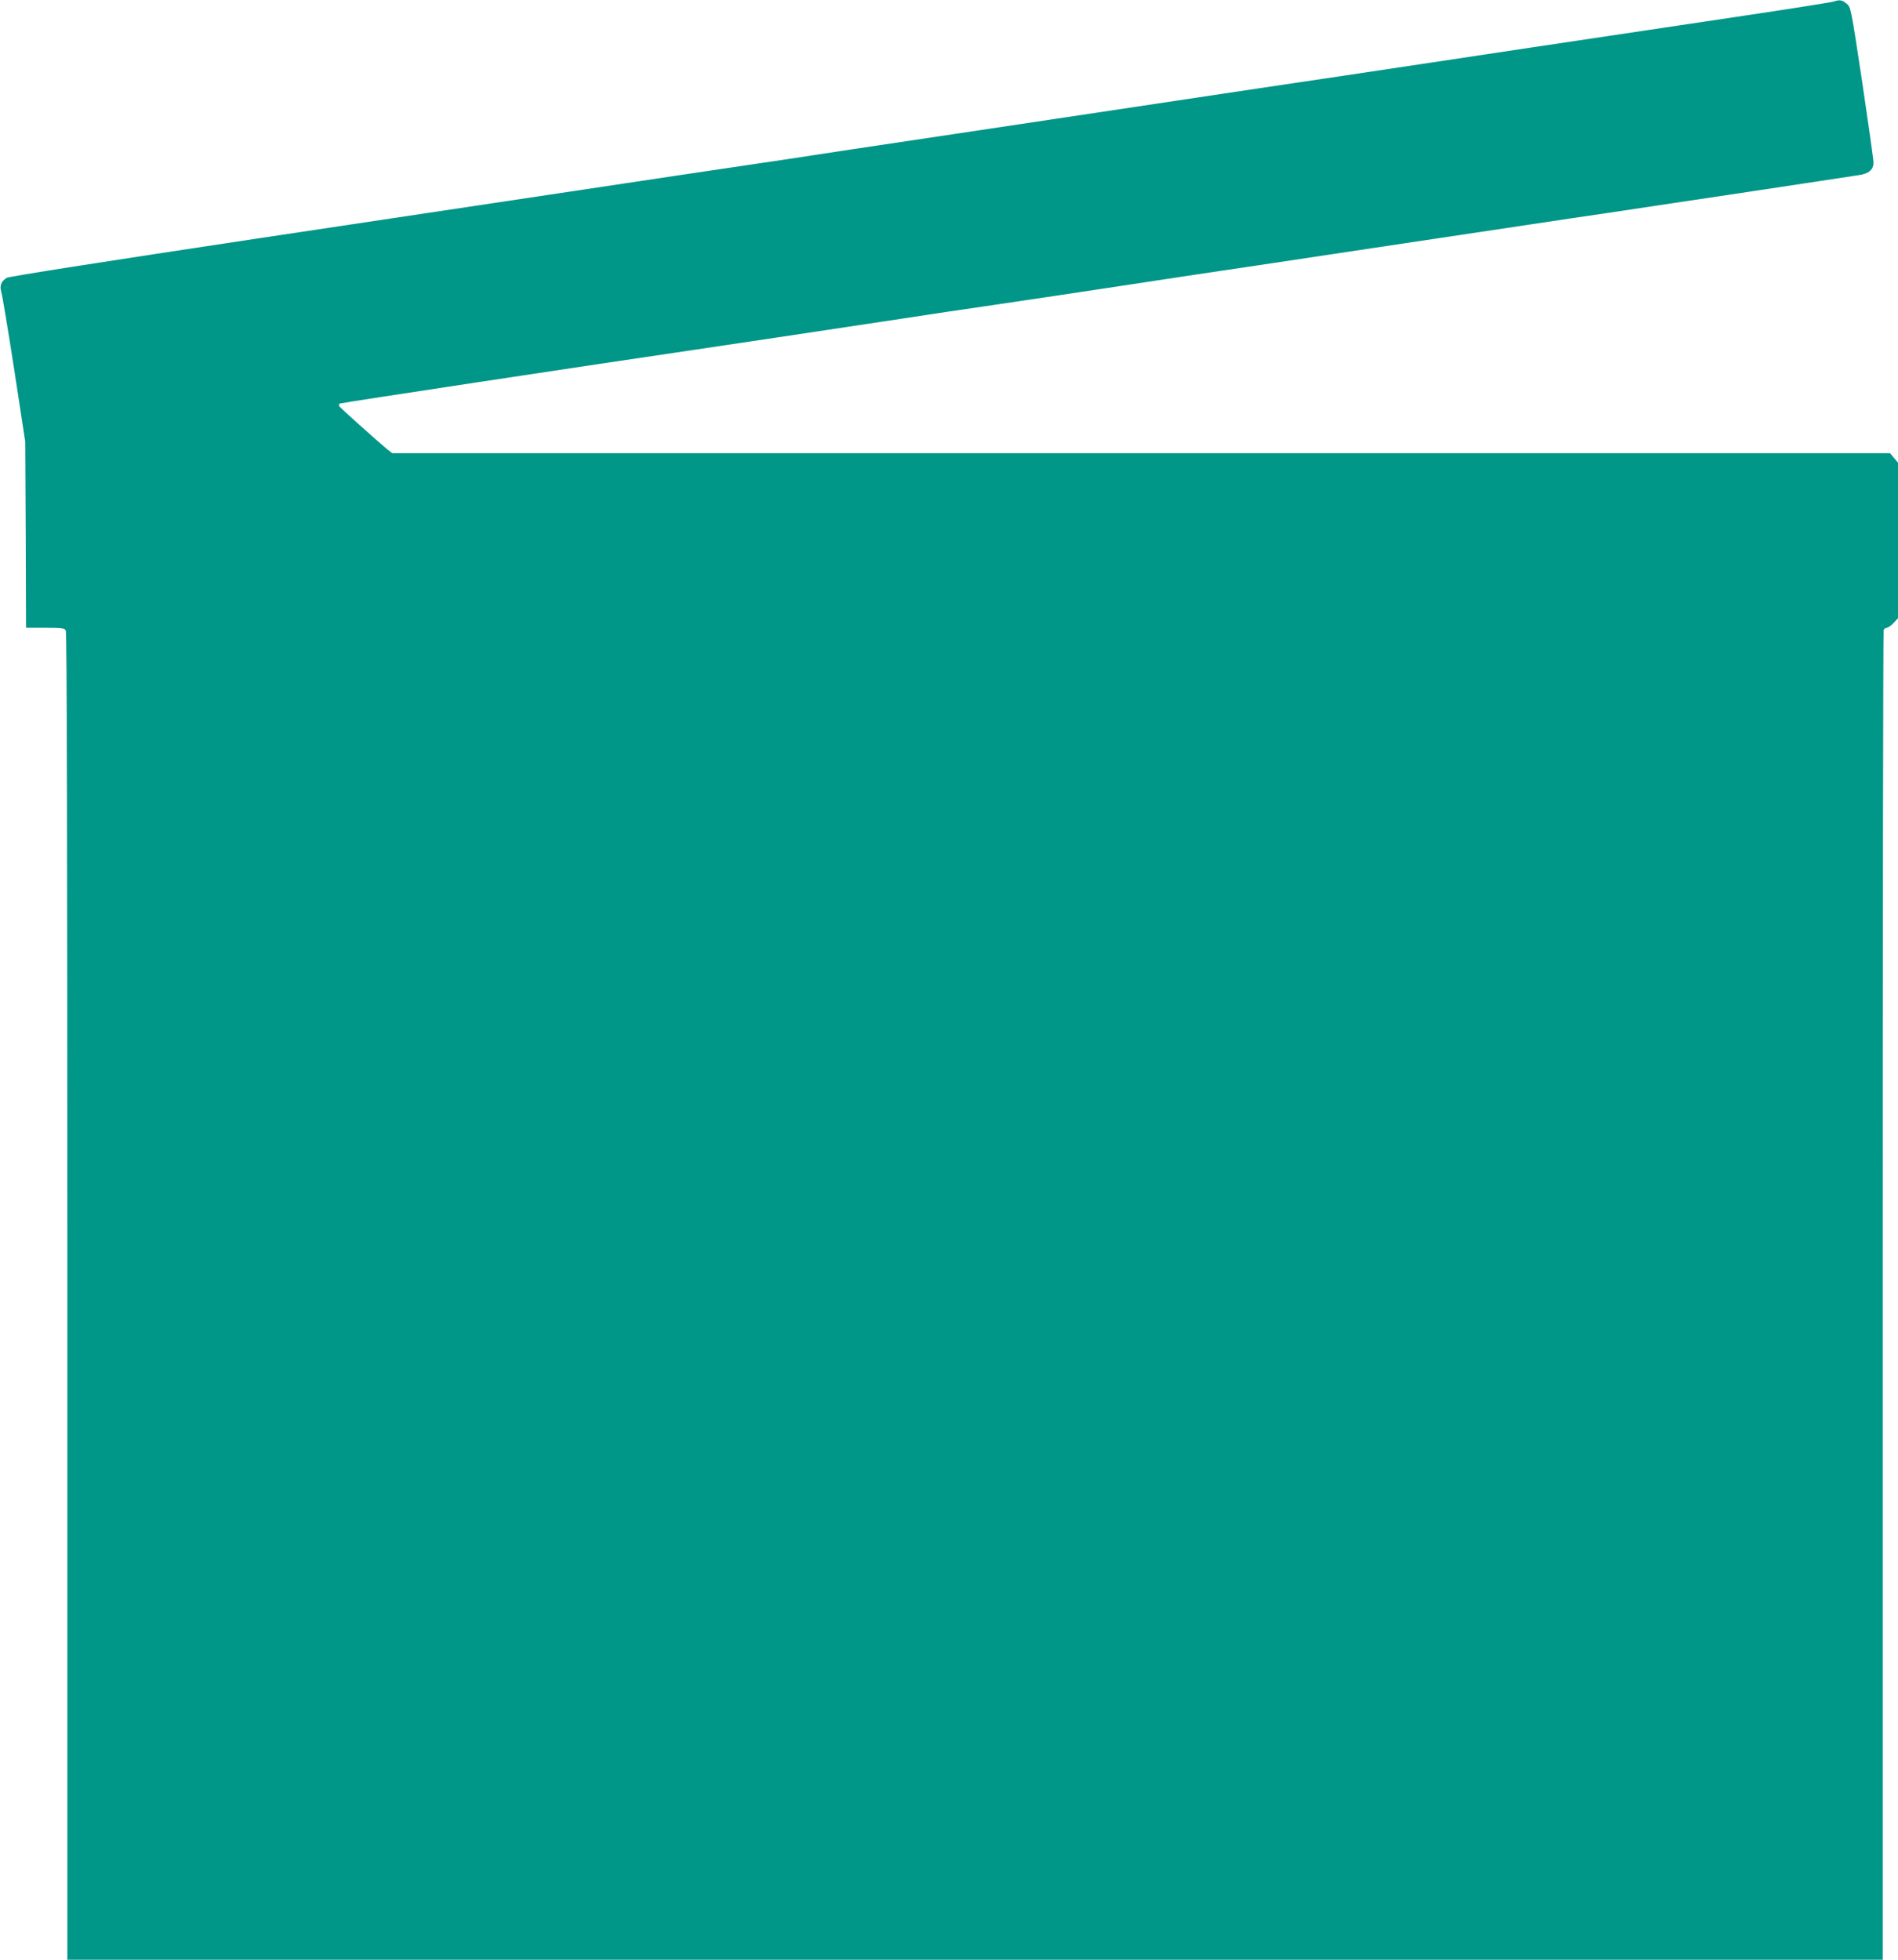
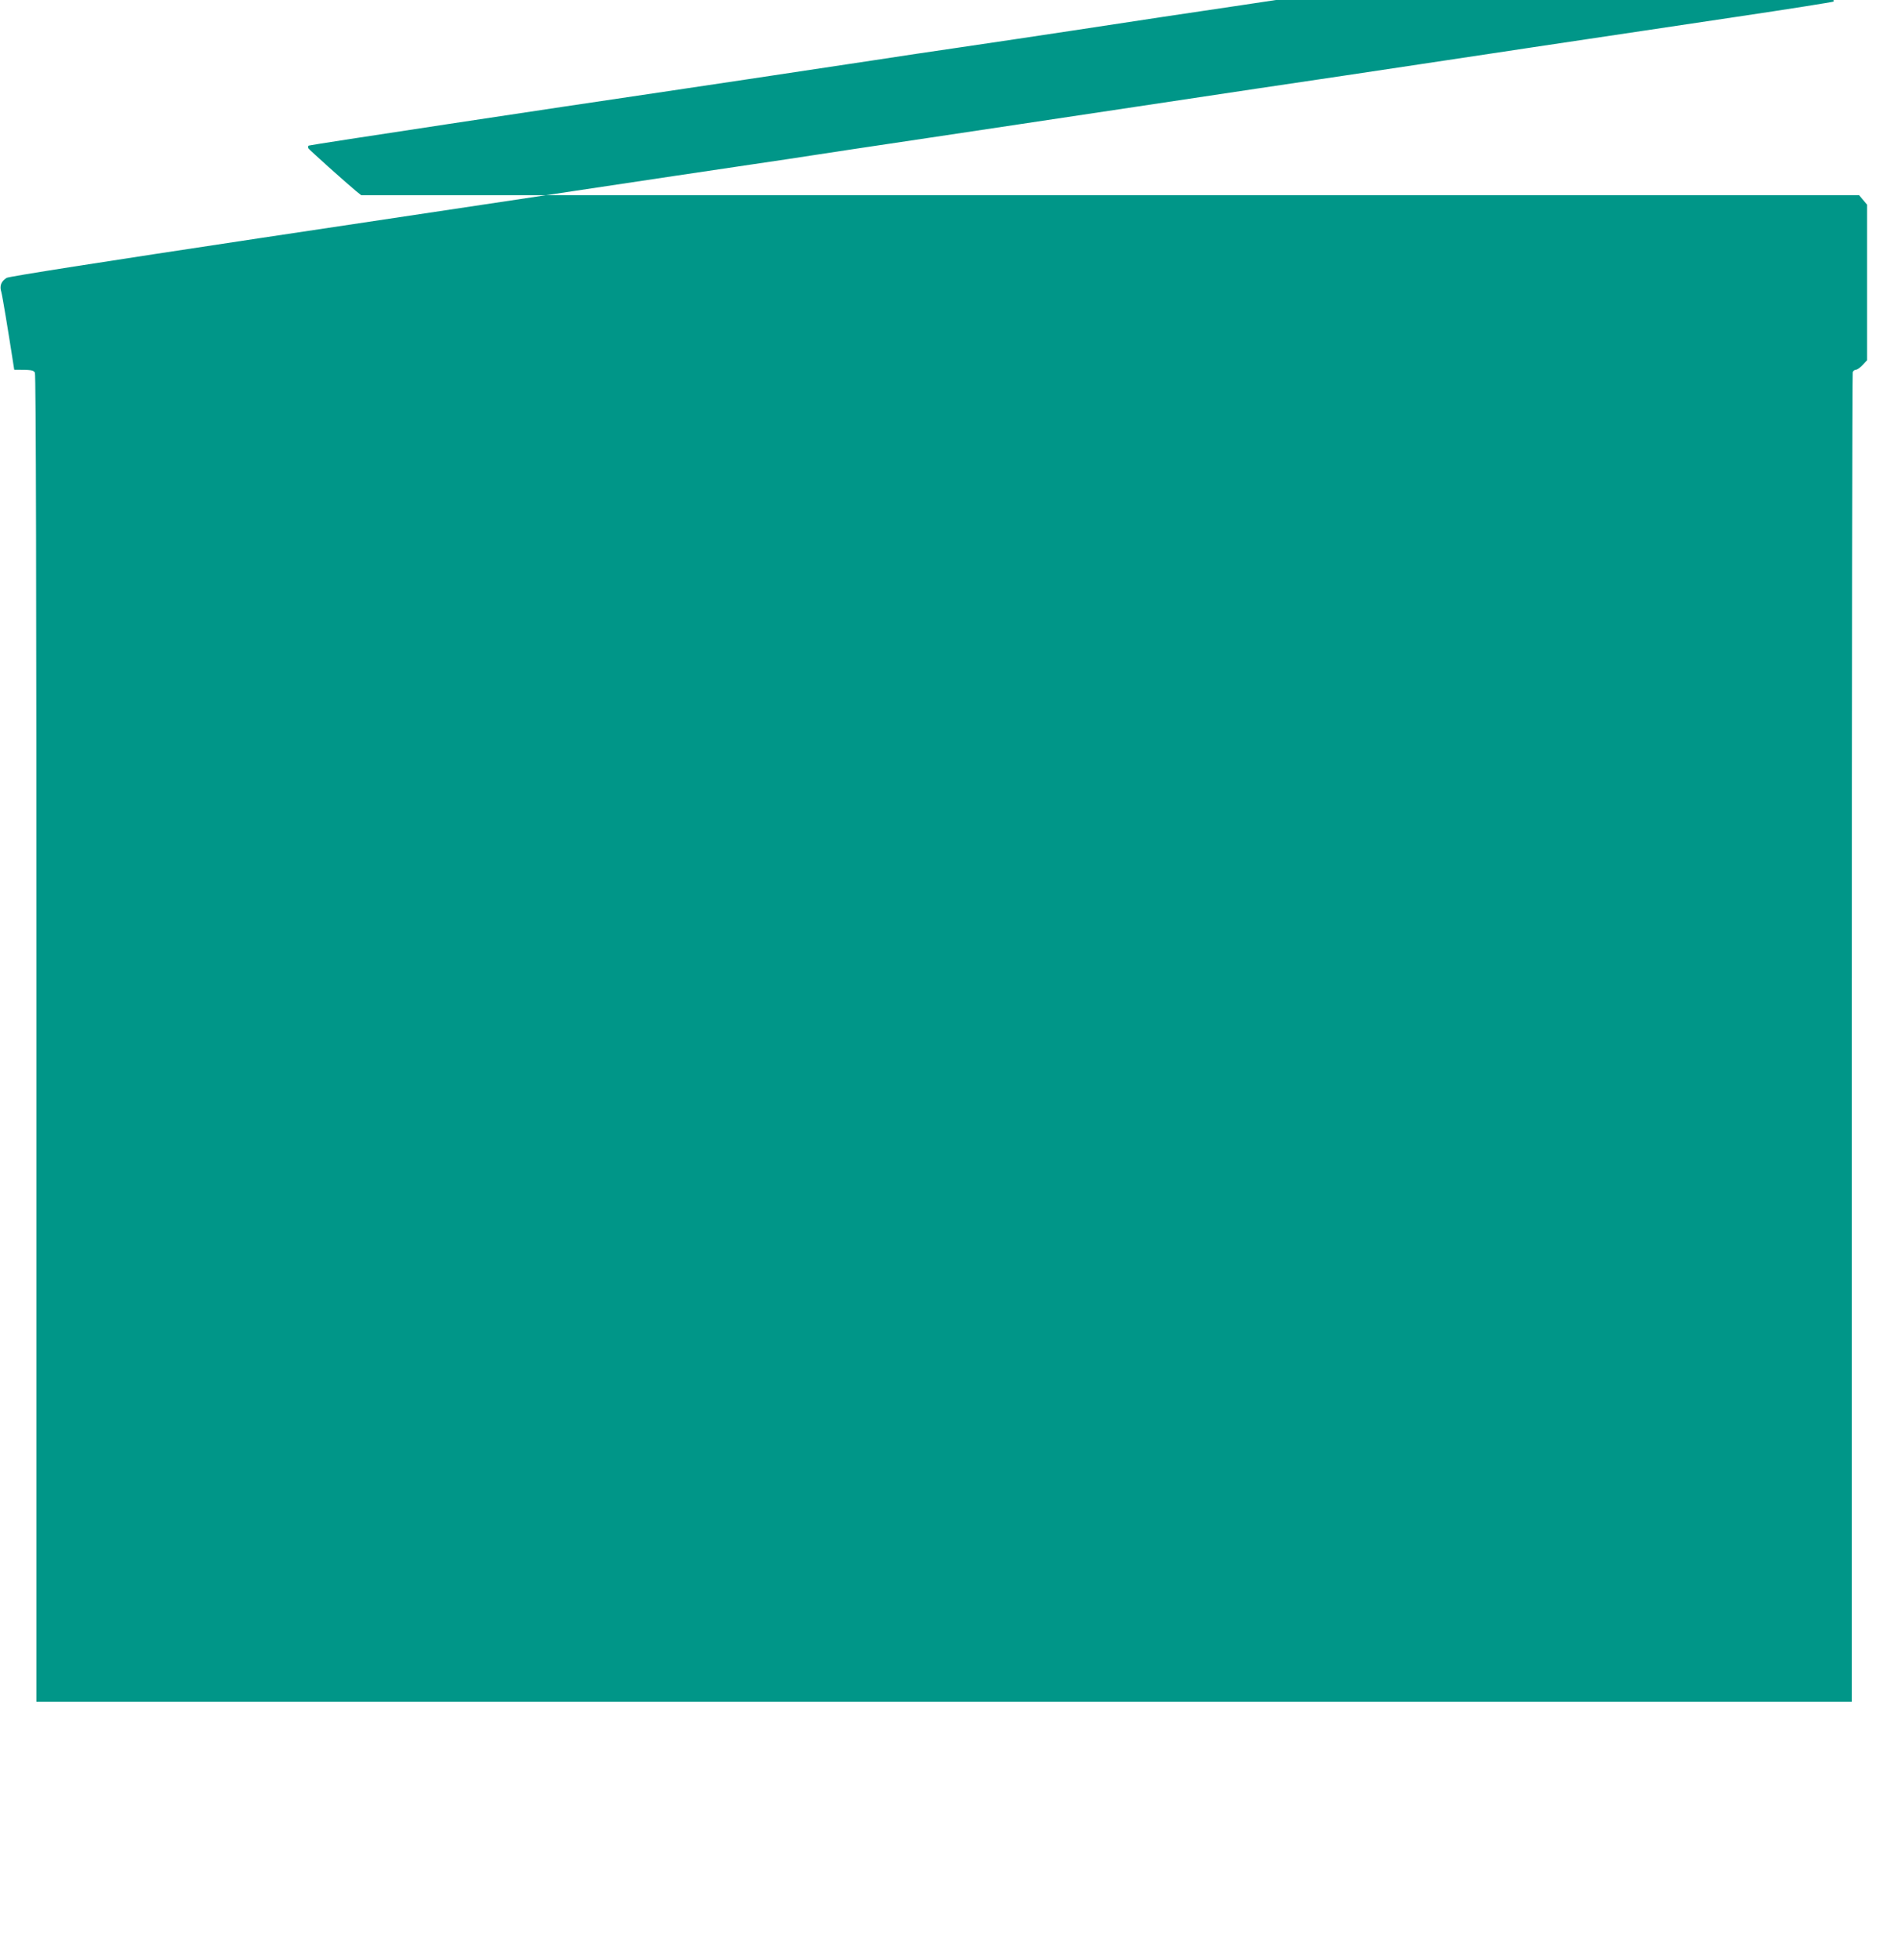
<svg xmlns="http://www.w3.org/2000/svg" version="1.0" width="1240pt" height="1280pt" viewBox="0 0 1240 1280" preserveAspectRatio="xMidYMid meet">
  <g transform="translate(0,1280) scale(0.1,-0.1)" fill="#009688" stroke="none">
-     <path d="M11980 12790 c-14 -5 -299 -50 -635 -100 -1159 -173 -1681 -251 -2070 -310 -214 -32 -439 -66 -500 -75 -179 -26 -760 -113 -1665 -249 -201 -30 -669 -100 -1040 -156 -371 -55 -715 -107 -765 -115 -49 -8 -229 -35 -400 -60 -170 -25 -398 -59 -505 -75 -304 -46 -931 -140 -2700 -405 -1049 -158 -1643 -251 -1657 -260 -37 -24 -47 -53 -34 -94 6 -20 44 -247 84 -506 l72 -470 3 -607 2 -608 125 0 c113 0 125 -2 135 -19 7 -14 10 -1384 10 -4350 l0 -4331 5930 0 5930 0 0 4334 c0 2384 3 4341 6 4350 3 9 13 16 21 16 8 0 28 14 44 31 l29 31 0 508 0 508 -26 31 -26 31 -4893 0 -4893 0 -34 27 c-73 61 -303 267 -311 279 -4 7 -3 15 2 18 7 5 1648 253 2316 351 125 18 869 130 1360 204 182 28 422 64 535 80 113 17 295 44 405 60 110 17 275 41 366 55 91 14 361 55 600 91 239 35 765 114 1169 175 404 60 870 130 1035 155 165 25 392 59 505 75 113 17 295 44 405 61 110 16 288 43 395 59 107 16 328 50 490 74 162 25 316 48 343 52 66 9 97 36 97 82 0 20 -34 257 -74 527 -74 488 -74 490 -103 512 -30 24 -44 26 -83 13z" />
+     <path d="M11980 12790 c-14 -5 -299 -50 -635 -100 -1159 -173 -1681 -251 -2070 -310 -214 -32 -439 -66 -500 -75 -179 -26 -760 -113 -1665 -249 -201 -30 -669 -100 -1040 -156 -371 -55 -715 -107 -765 -115 -49 -8 -229 -35 -400 -60 -170 -25 -398 -59 -505 -75 -304 -46 -931 -140 -2700 -405 -1049 -158 -1643 -251 -1657 -260 -37 -24 -47 -53 -34 -94 6 -20 44 -247 84 -506 c113 0 125 -2 135 -19 7 -14 10 -1384 10 -4350 l0 -4331 5930 0 5930 0 0 4334 c0 2384 3 4341 6 4350 3 9 13 16 21 16 8 0 28 14 44 31 l29 31 0 508 0 508 -26 31 -26 31 -4893 0 -4893 0 -34 27 c-73 61 -303 267 -311 279 -4 7 -3 15 2 18 7 5 1648 253 2316 351 125 18 869 130 1360 204 182 28 422 64 535 80 113 17 295 44 405 60 110 17 275 41 366 55 91 14 361 55 600 91 239 35 765 114 1169 175 404 60 870 130 1035 155 165 25 392 59 505 75 113 17 295 44 405 61 110 16 288 43 395 59 107 16 328 50 490 74 162 25 316 48 343 52 66 9 97 36 97 82 0 20 -34 257 -74 527 -74 488 -74 490 -103 512 -30 24 -44 26 -83 13z" />
  </g>
</svg>